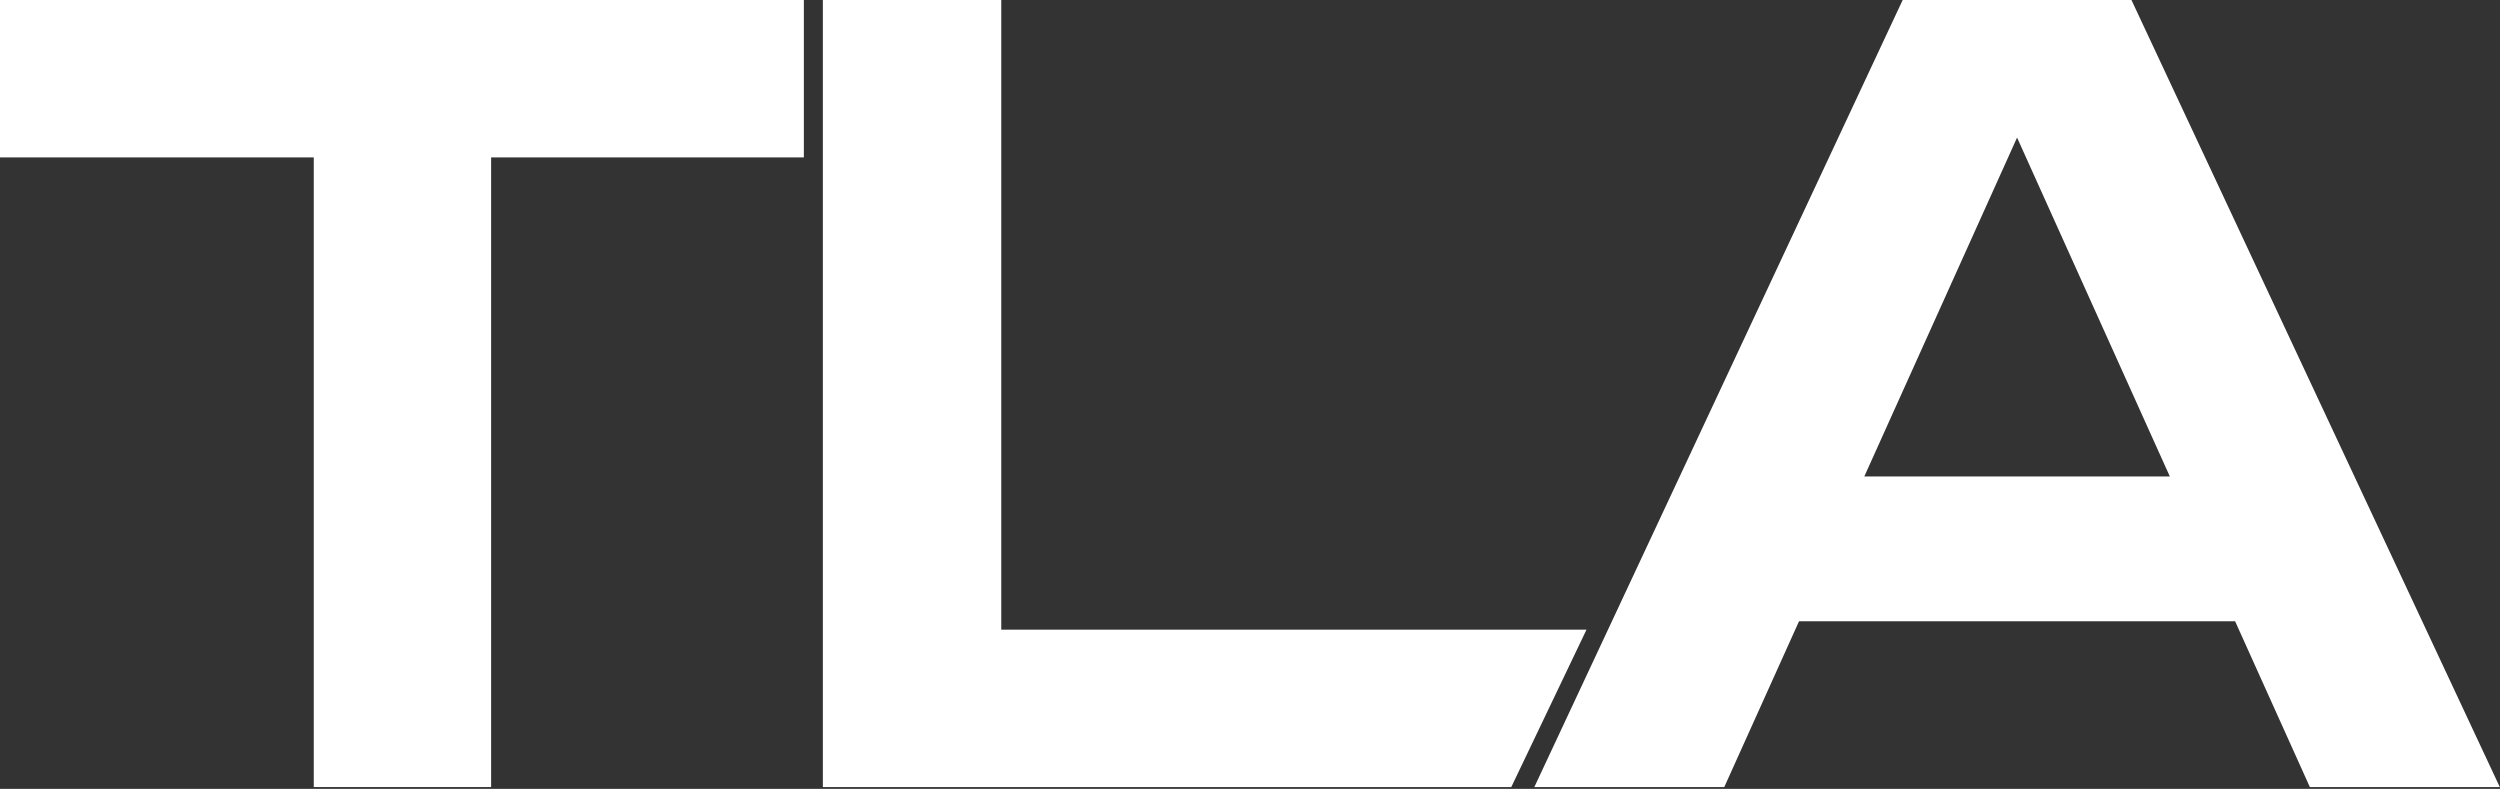
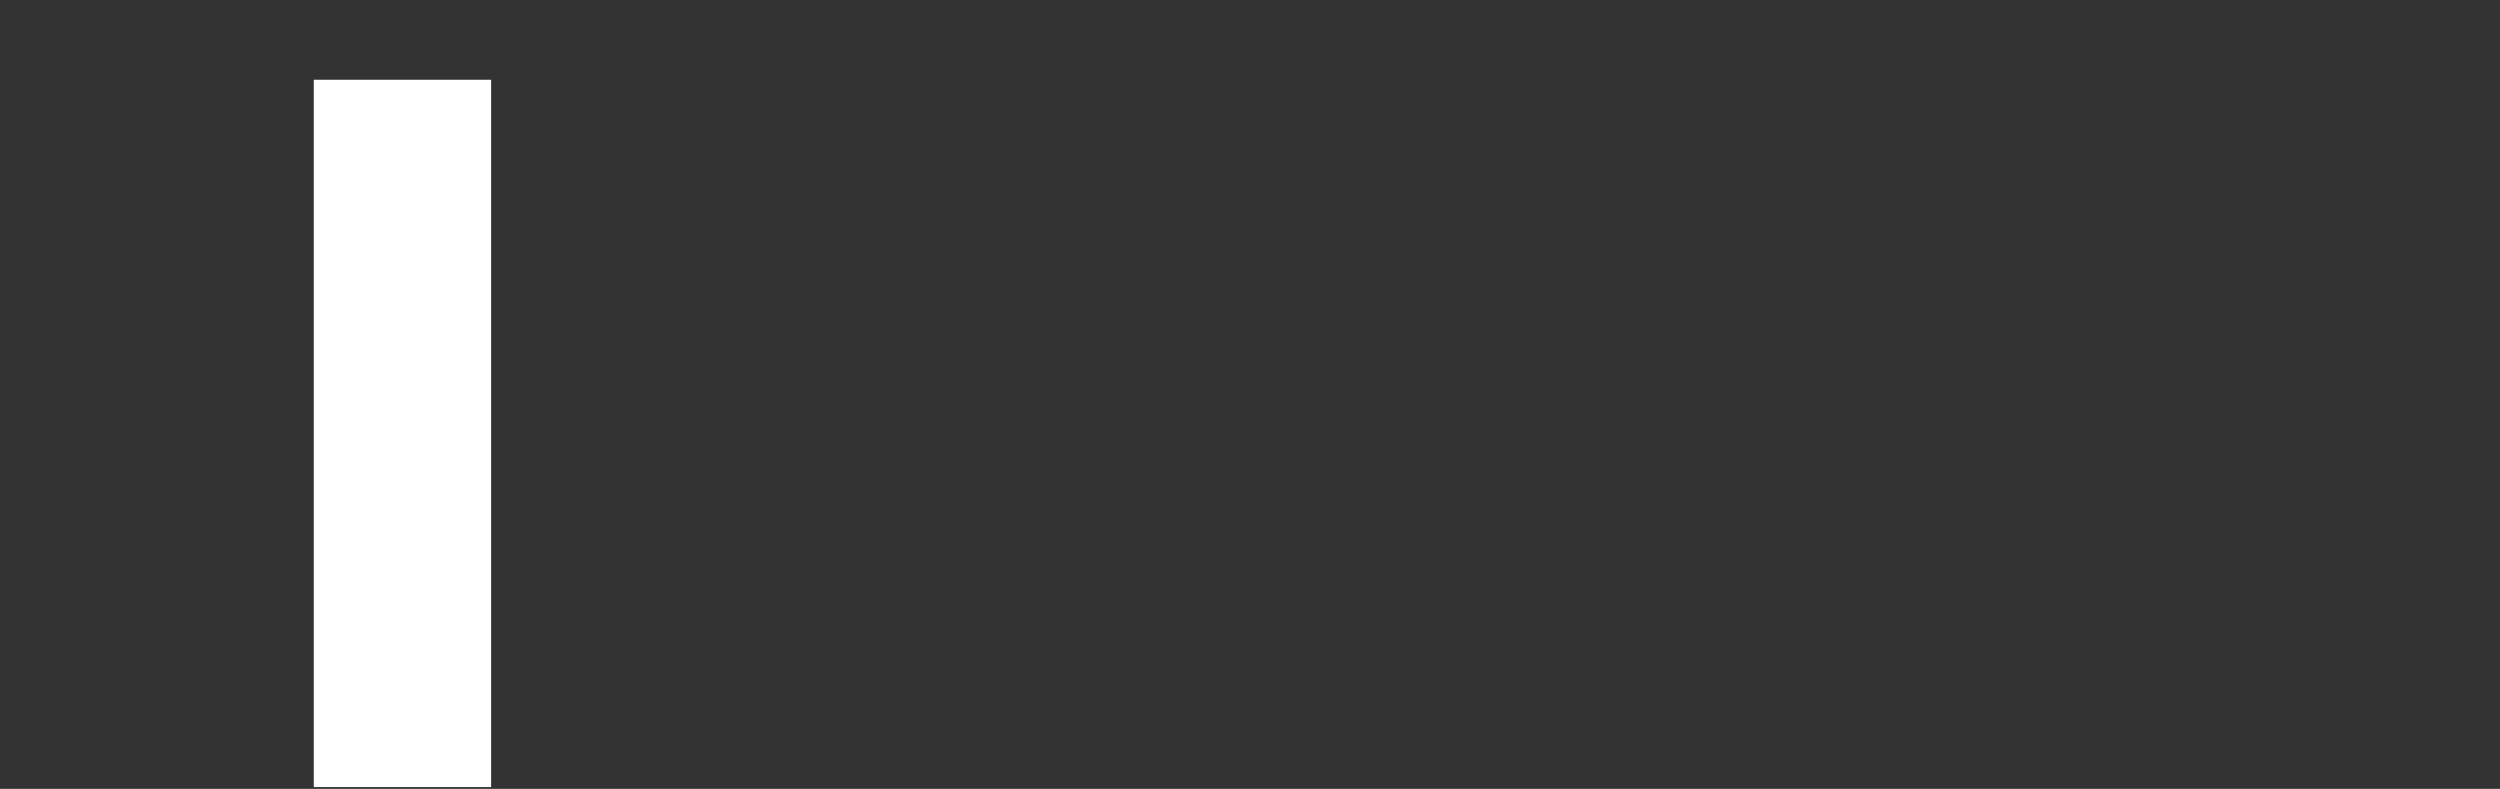
<svg xmlns="http://www.w3.org/2000/svg" width="637" height="201" viewBox="0 0 637 201" fill="none">
  <rect x="0" y="0" width="637" height="201" fill="#333333" stroke="none" />
-   <path d="M79.949 20.322H125.138V200.542H79.949V20.322ZM0 0H204.82V40.108H0V0Z" fill="white" />
-   <path d="M255.122 0V180.487L234.533 160.433H404.242L385.073 200.542H209.666V0H255.122Z" fill="white" />
-   <path d="M443.357 158.294V121.395H582.4V158.294H443.357ZM543.093 0L636.947 200.542H588.55L506.461 18.45H521.435L439.347 200.542H390.949L484.803 0H543.093Z" fill="white" />
+   <path d="M79.949 20.322H125.138V200.542H79.949V20.322ZM0 0V40.108H0V0Z" fill="white" />
</svg>